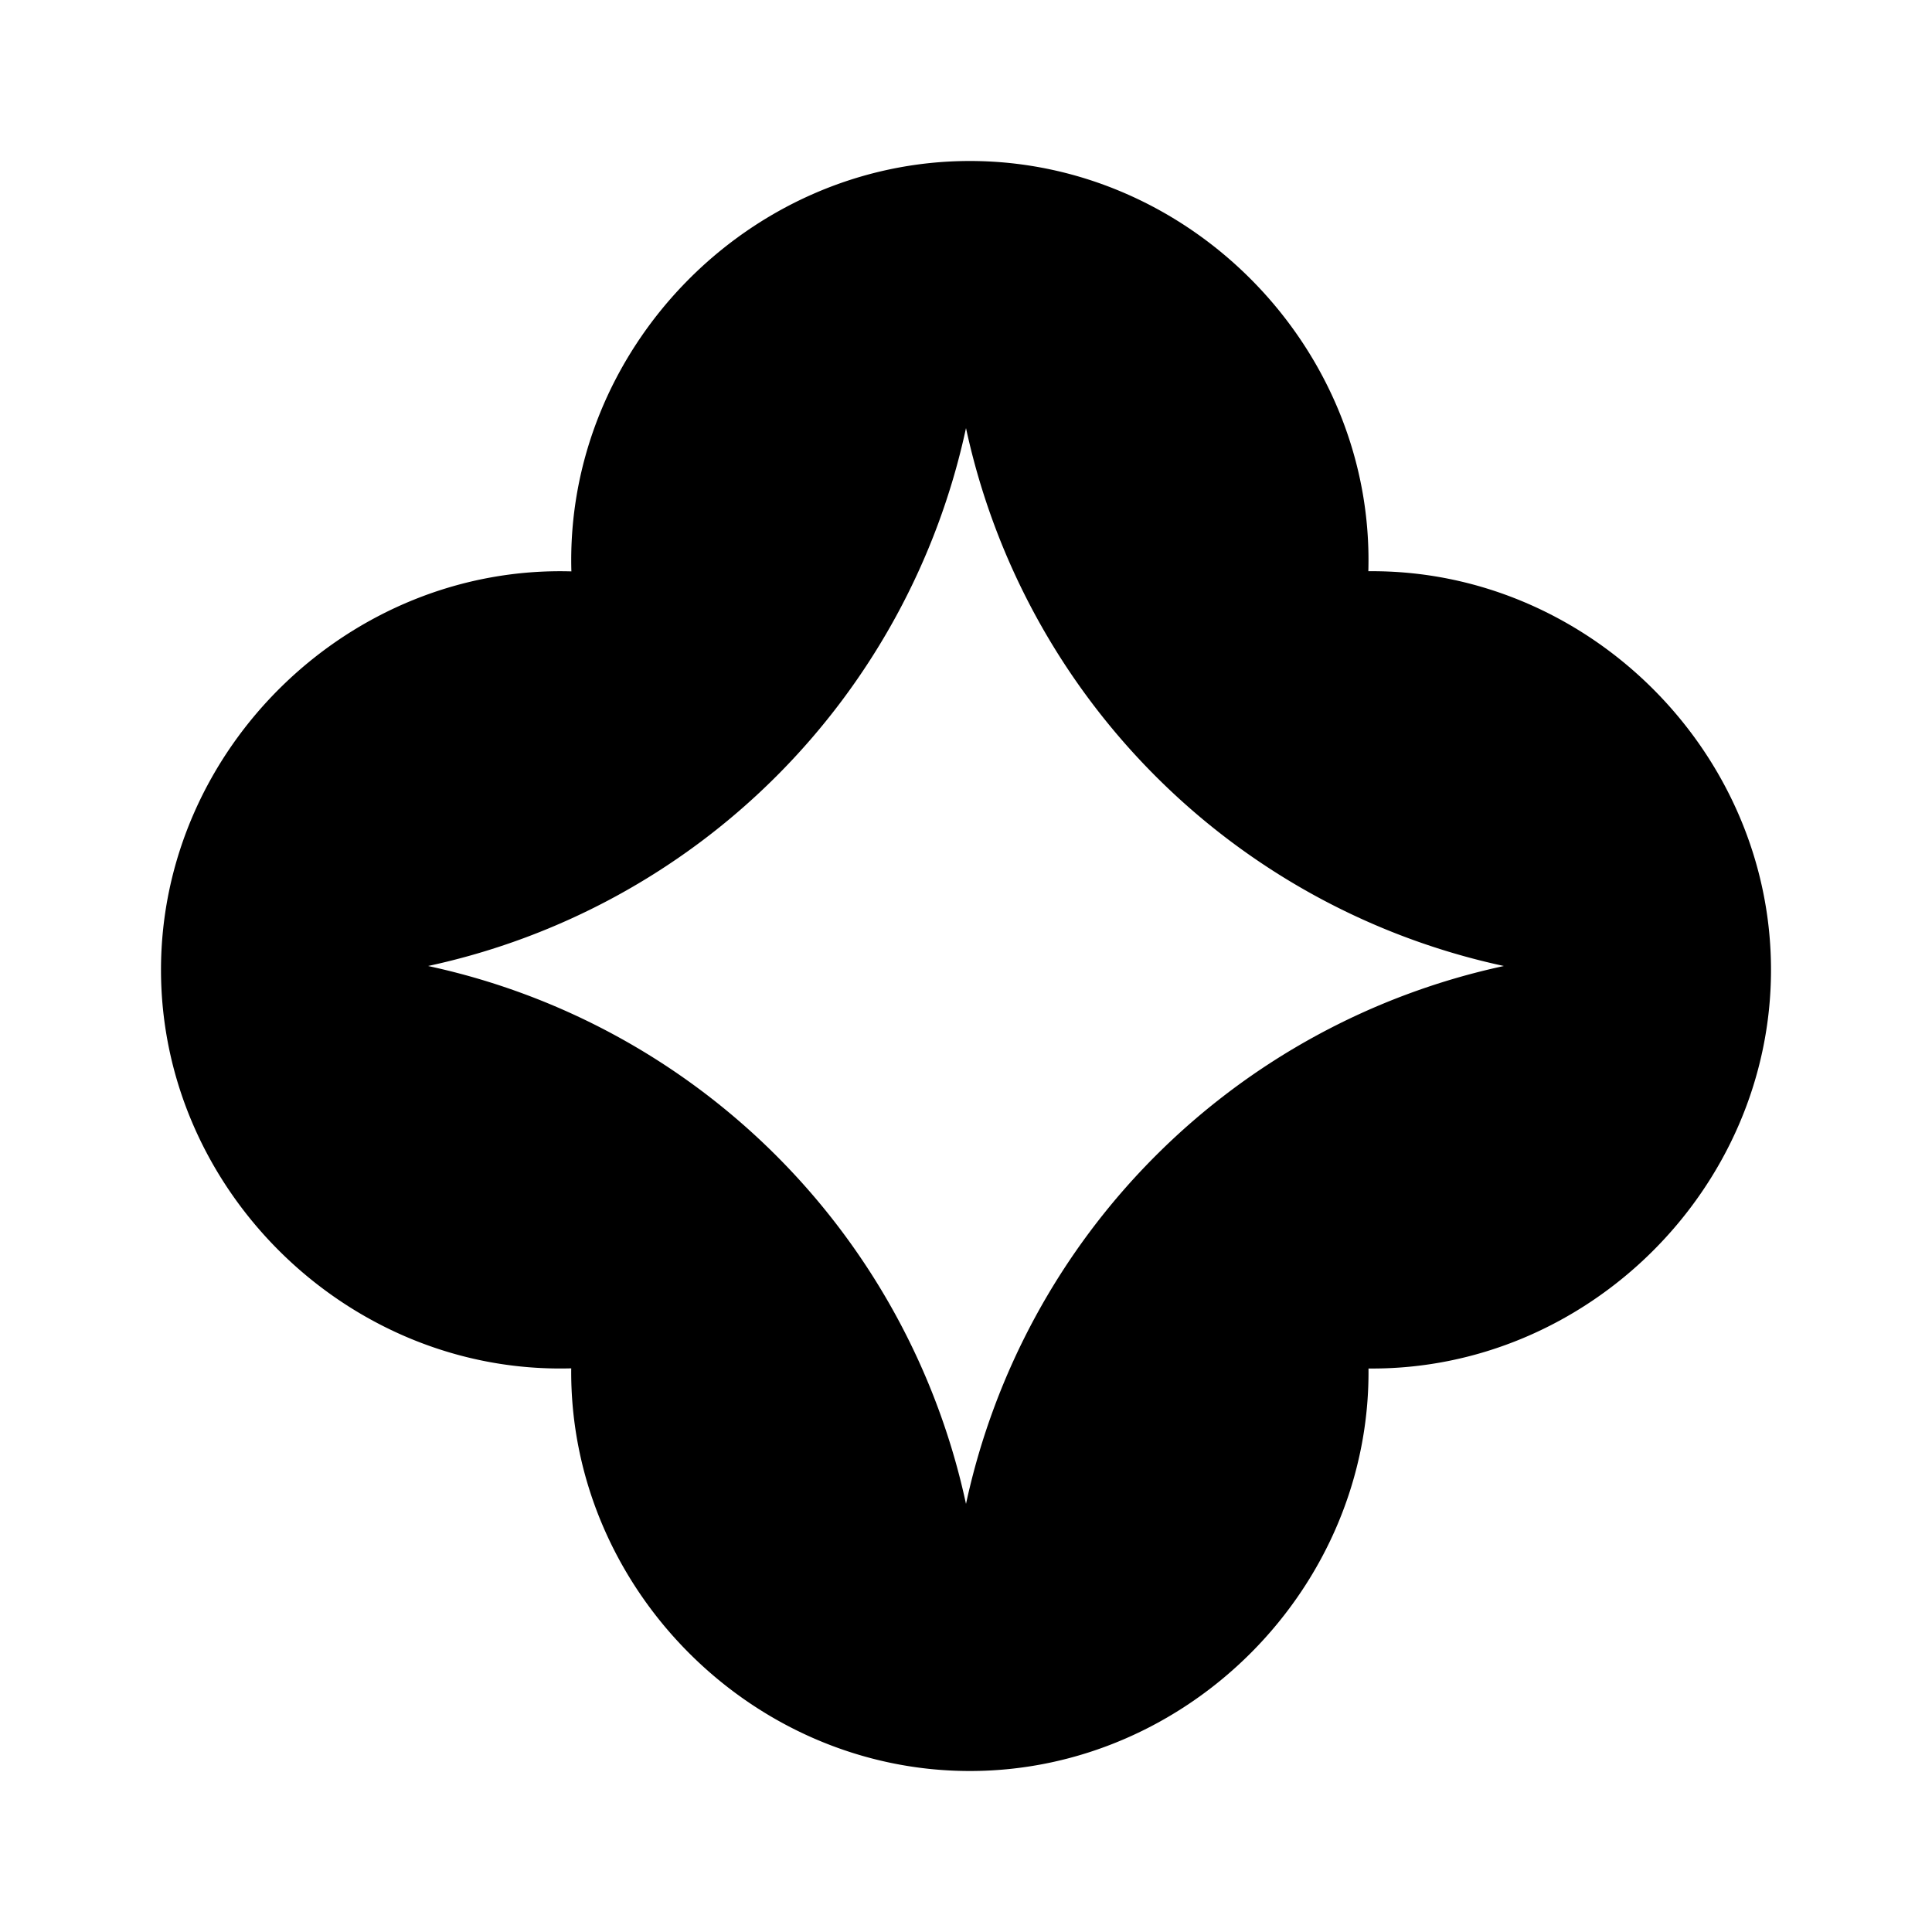
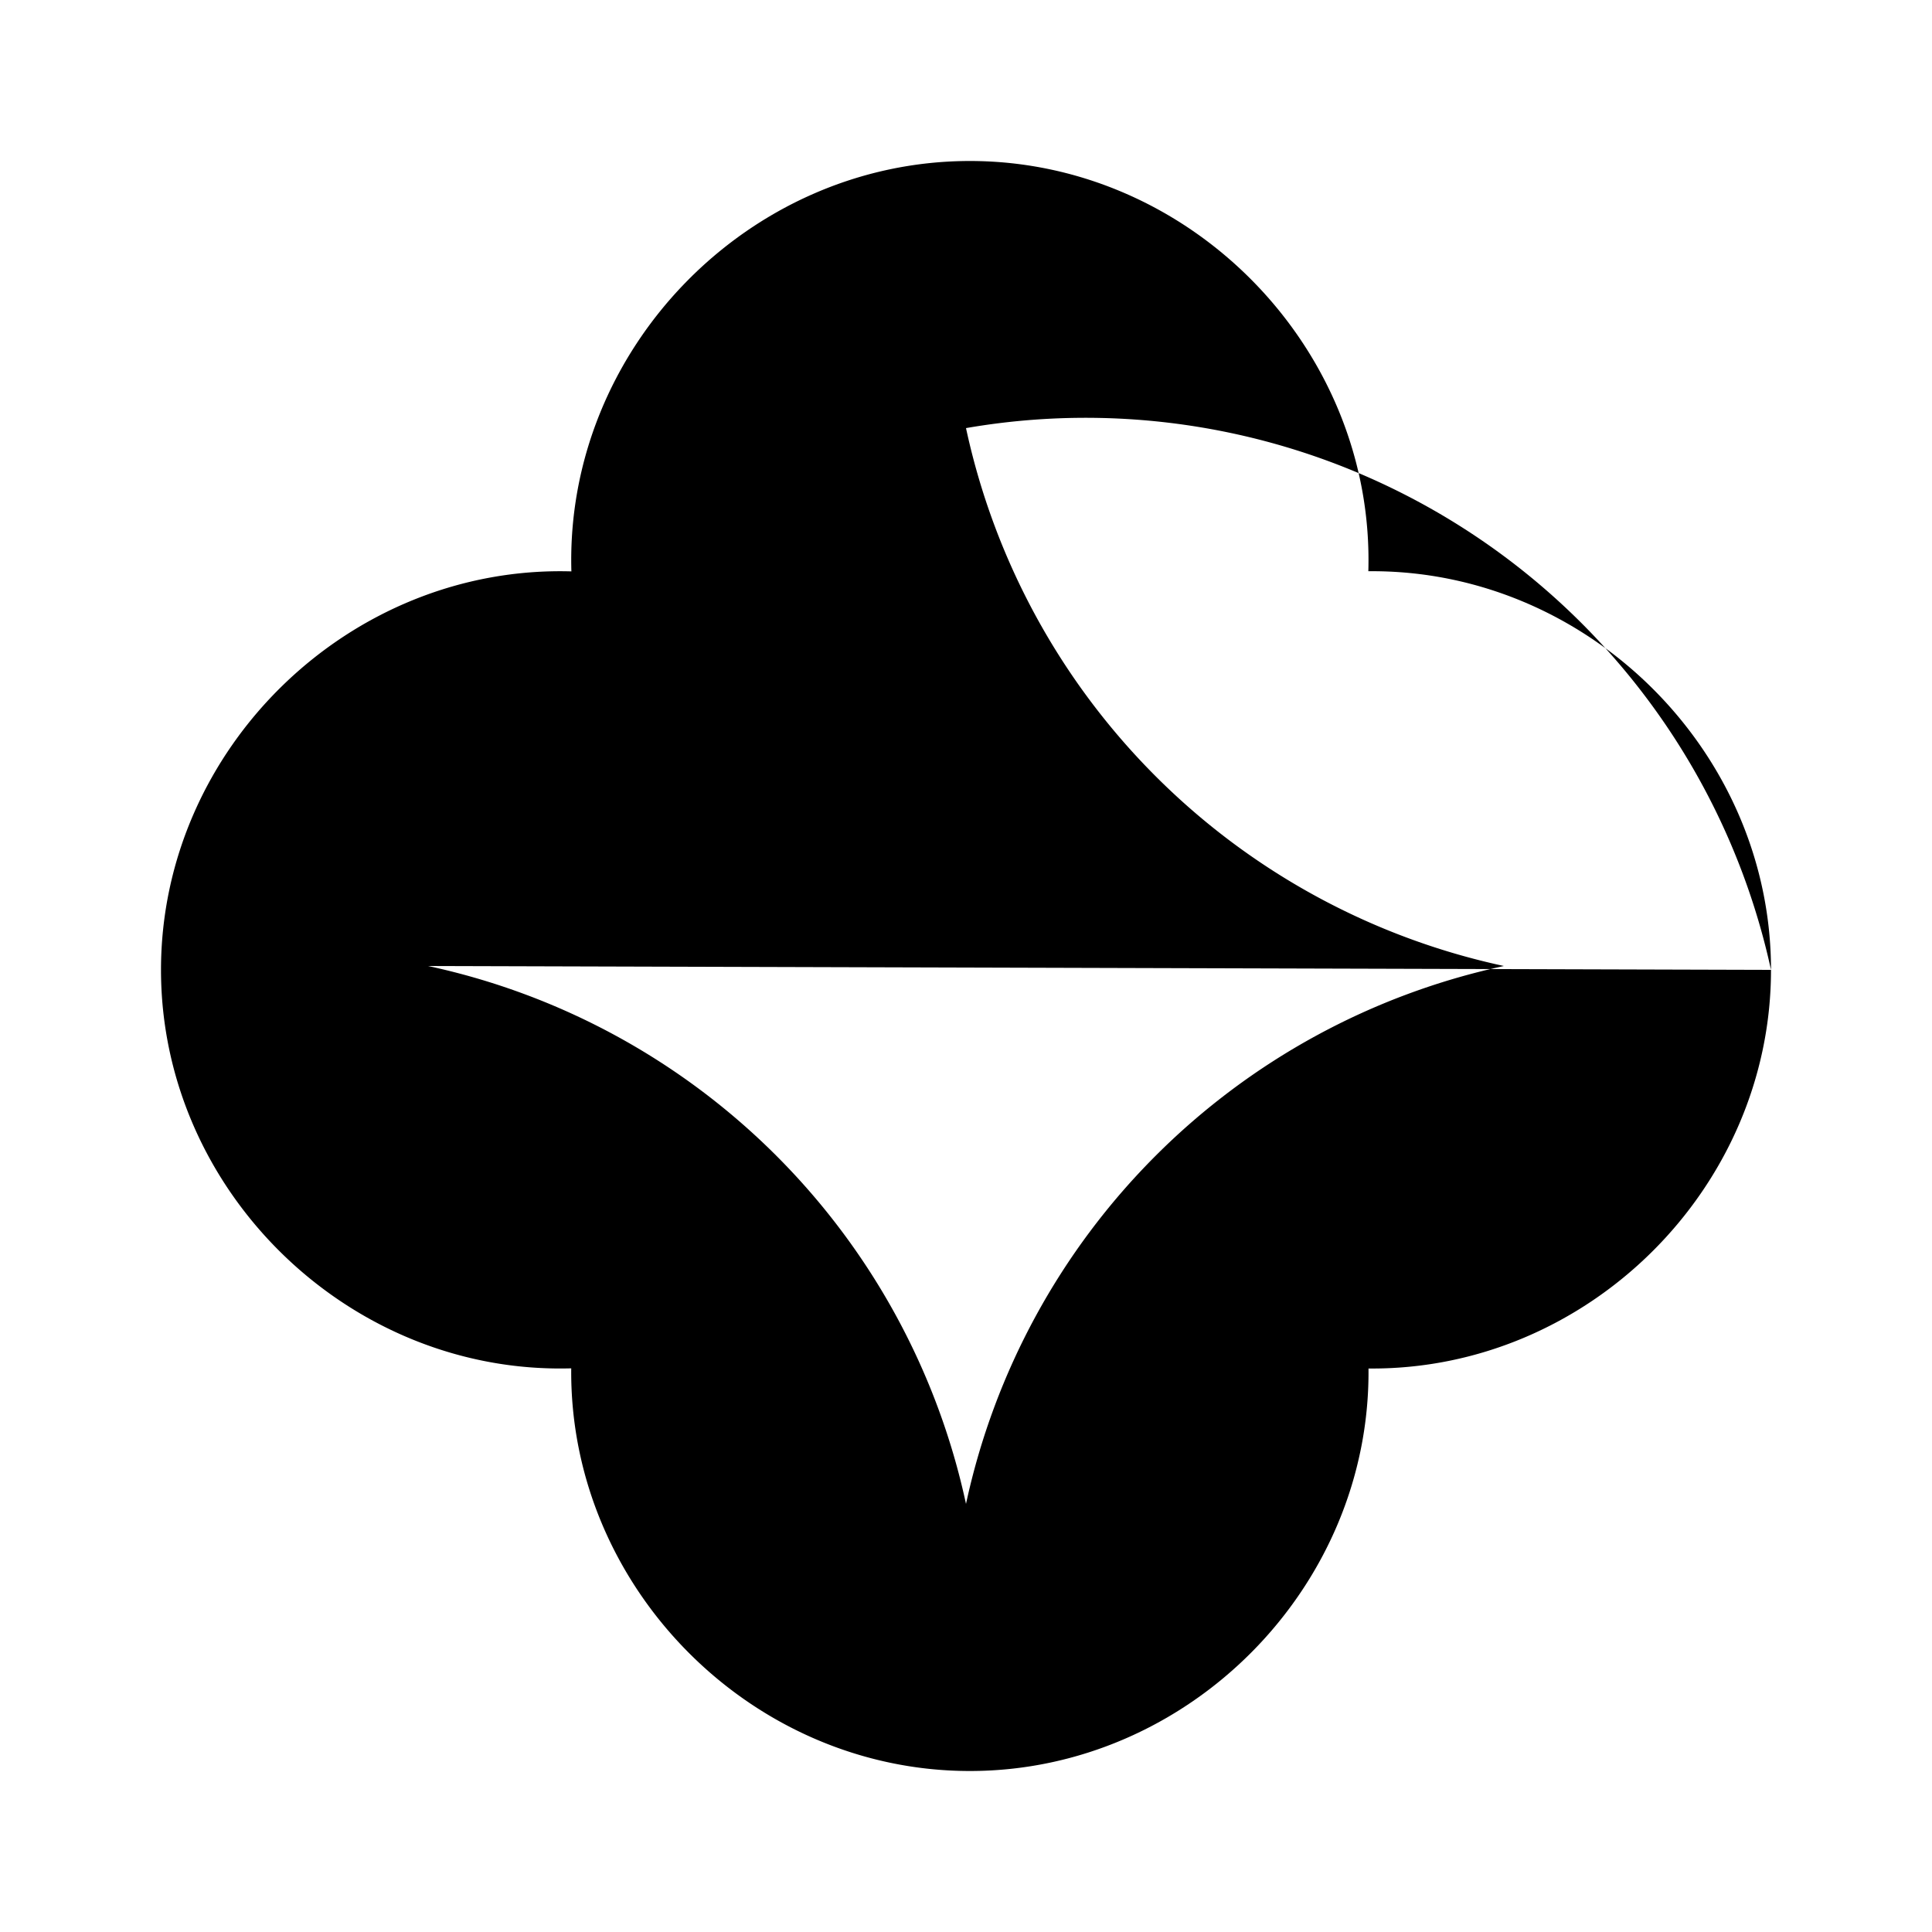
<svg xmlns="http://www.w3.org/2000/svg" width="24" height="24" viewBox="0 0 24 24">
-   <path fill-rule="evenodd" d="M22 12.048c0-2.718-2.284-4.979-5.002-4.952C17.077 4.345 14.803 2 12.048 2c-2.756 0-5.03 2.346-4.95 5.098C4.346 7.018 2 9.292 2 12.048c0 2.755 2.345 5.029 5.096 4.95C7.07 19.716 9.33 22 12.048 22s4.978-2.283 4.952-5c2.717.026 5-2.234 5-4.952ZM5.318 12A8.713 8.713 0 0 0 12 5.318 8.713 8.713 0 0 0 18.682 12 8.713 8.713 0 0 0 12 18.682 8.713 8.713 0 0 0 5.318 12Z" clip-rule="evenodd" />
+   <path fill-rule="evenodd" d="M22 12.048c0-2.718-2.284-4.979-5.002-4.952C17.077 4.345 14.803 2 12.048 2c-2.756 0-5.03 2.346-4.95 5.098C4.346 7.018 2 9.292 2 12.048c0 2.755 2.345 5.029 5.096 4.95C7.07 19.716 9.33 22 12.048 22s4.978-2.283 4.952-5c2.717.026 5-2.234 5-4.952ZA8.713 8.713 0 0 0 12 5.318 8.713 8.713 0 0 0 18.682 12 8.713 8.713 0 0 0 12 18.682 8.713 8.713 0 0 0 5.318 12Z" clip-rule="evenodd" />
</svg>